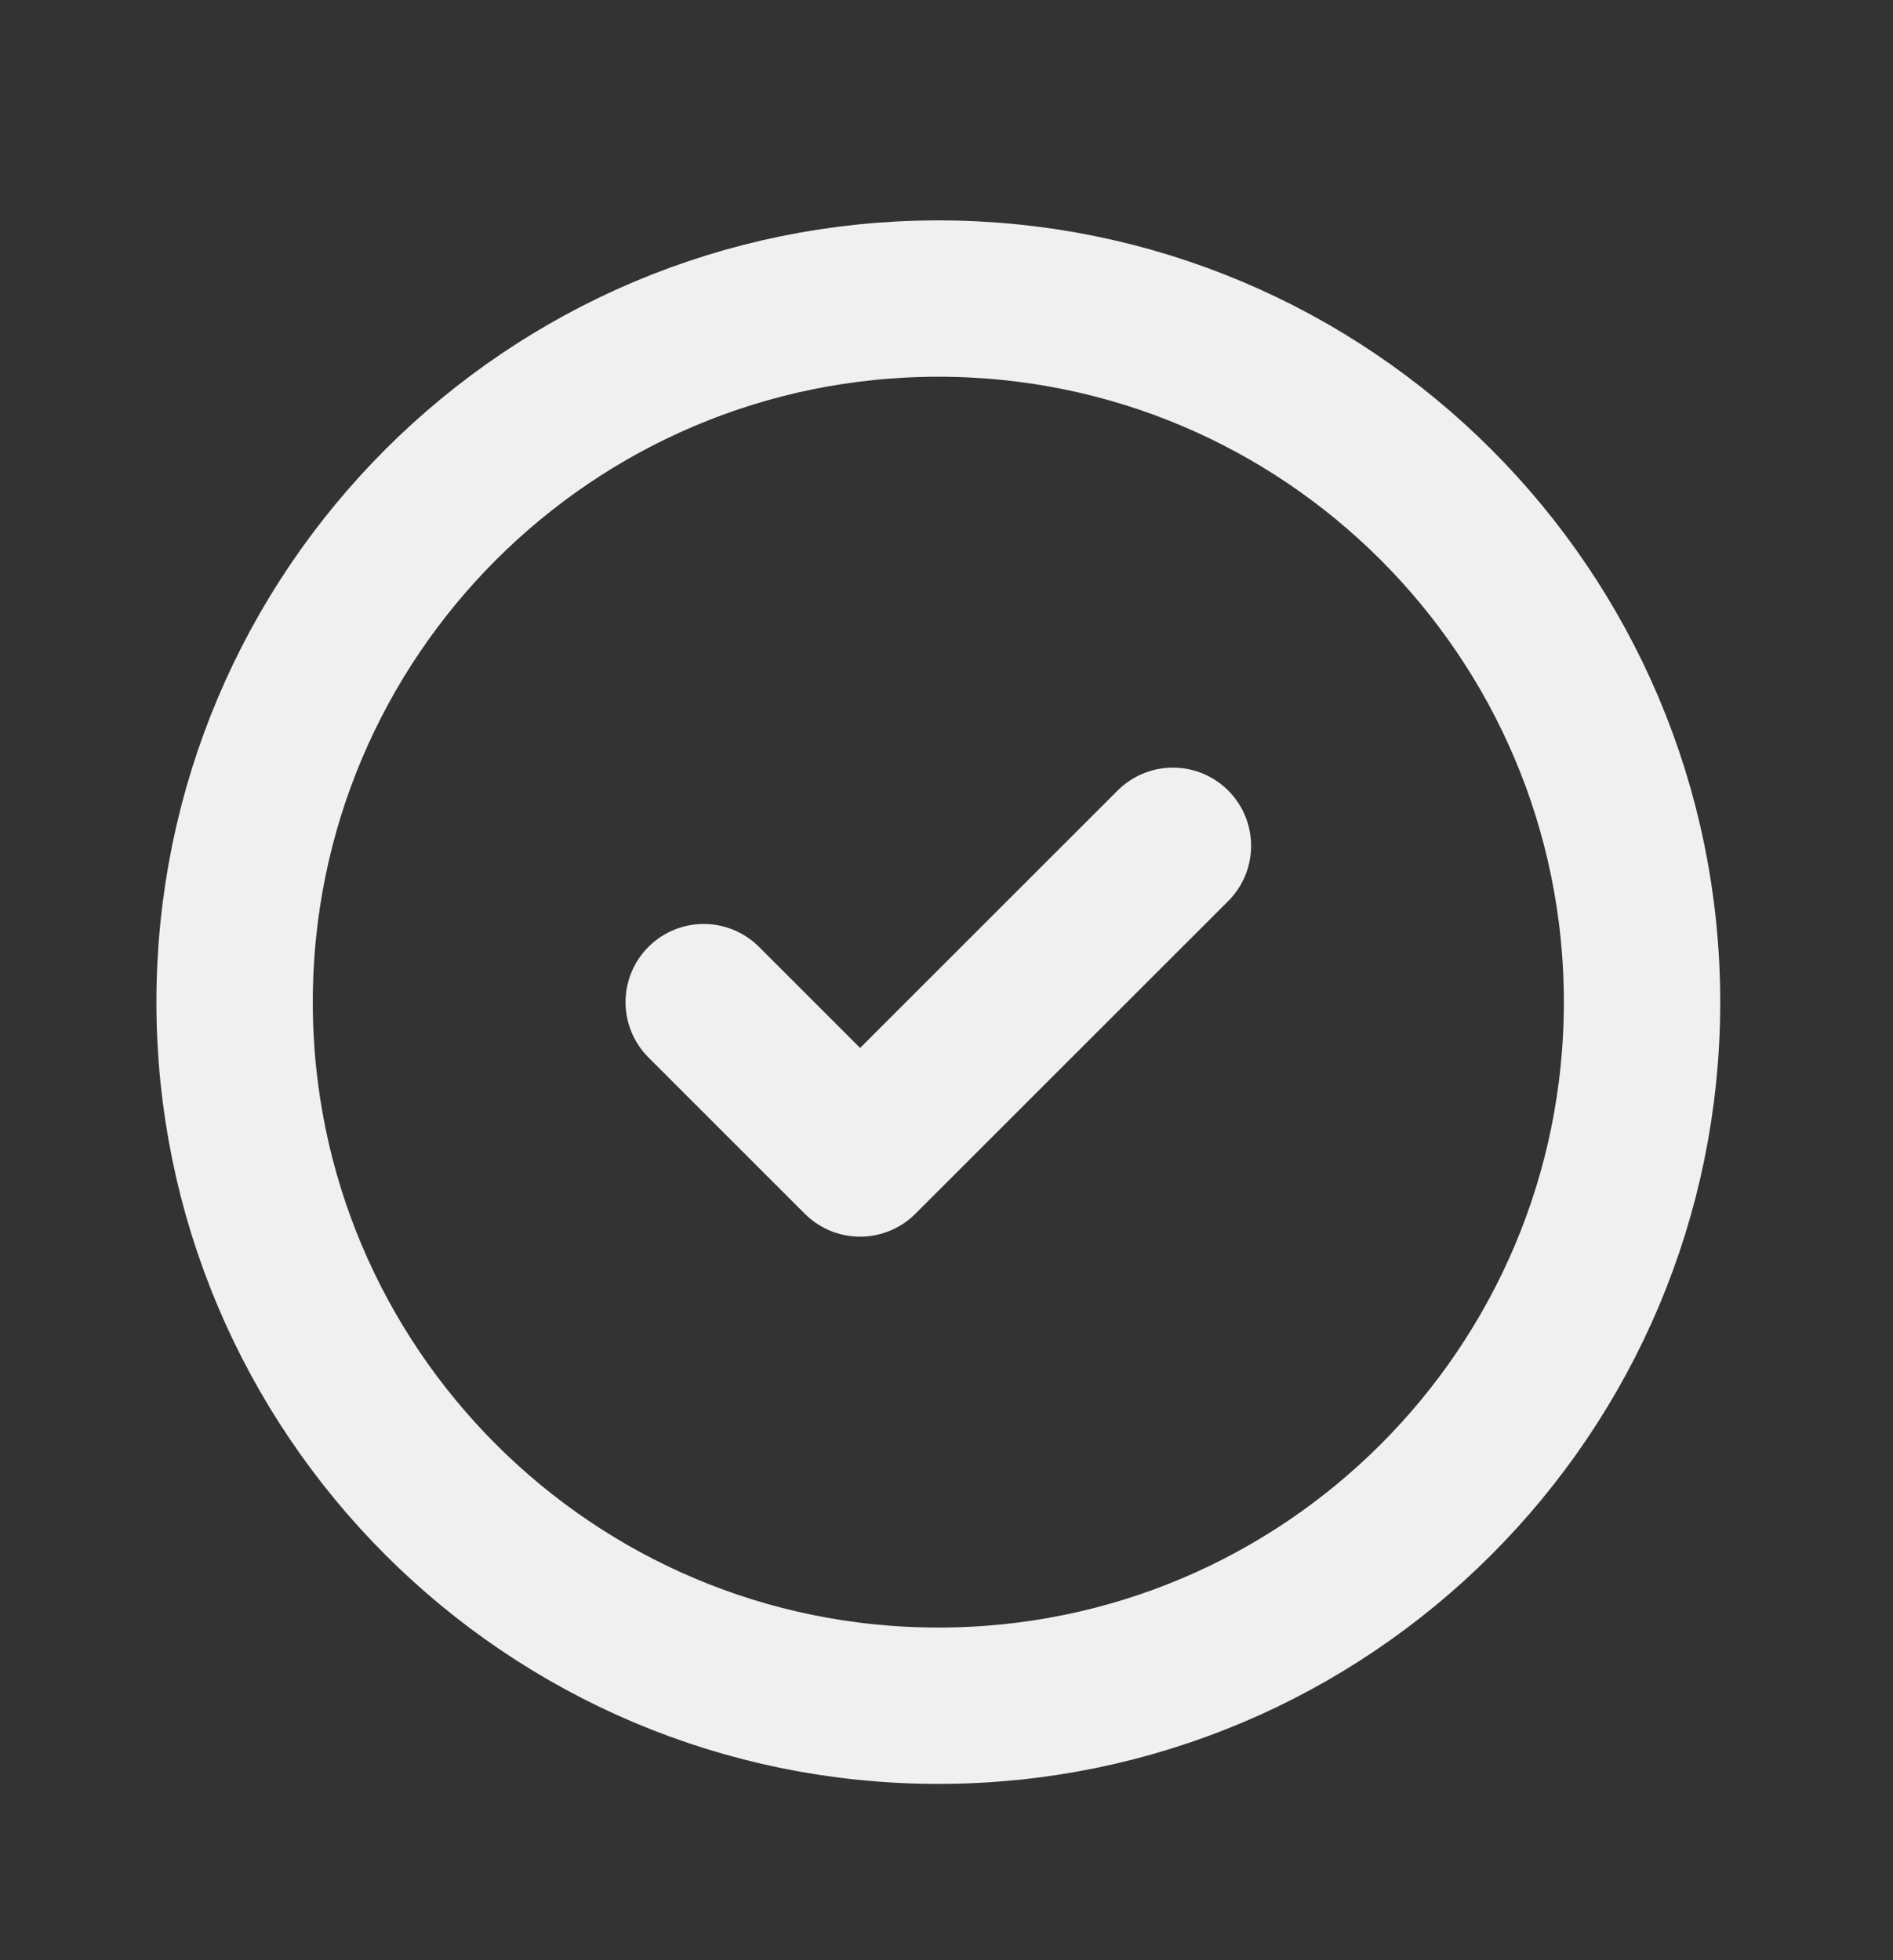
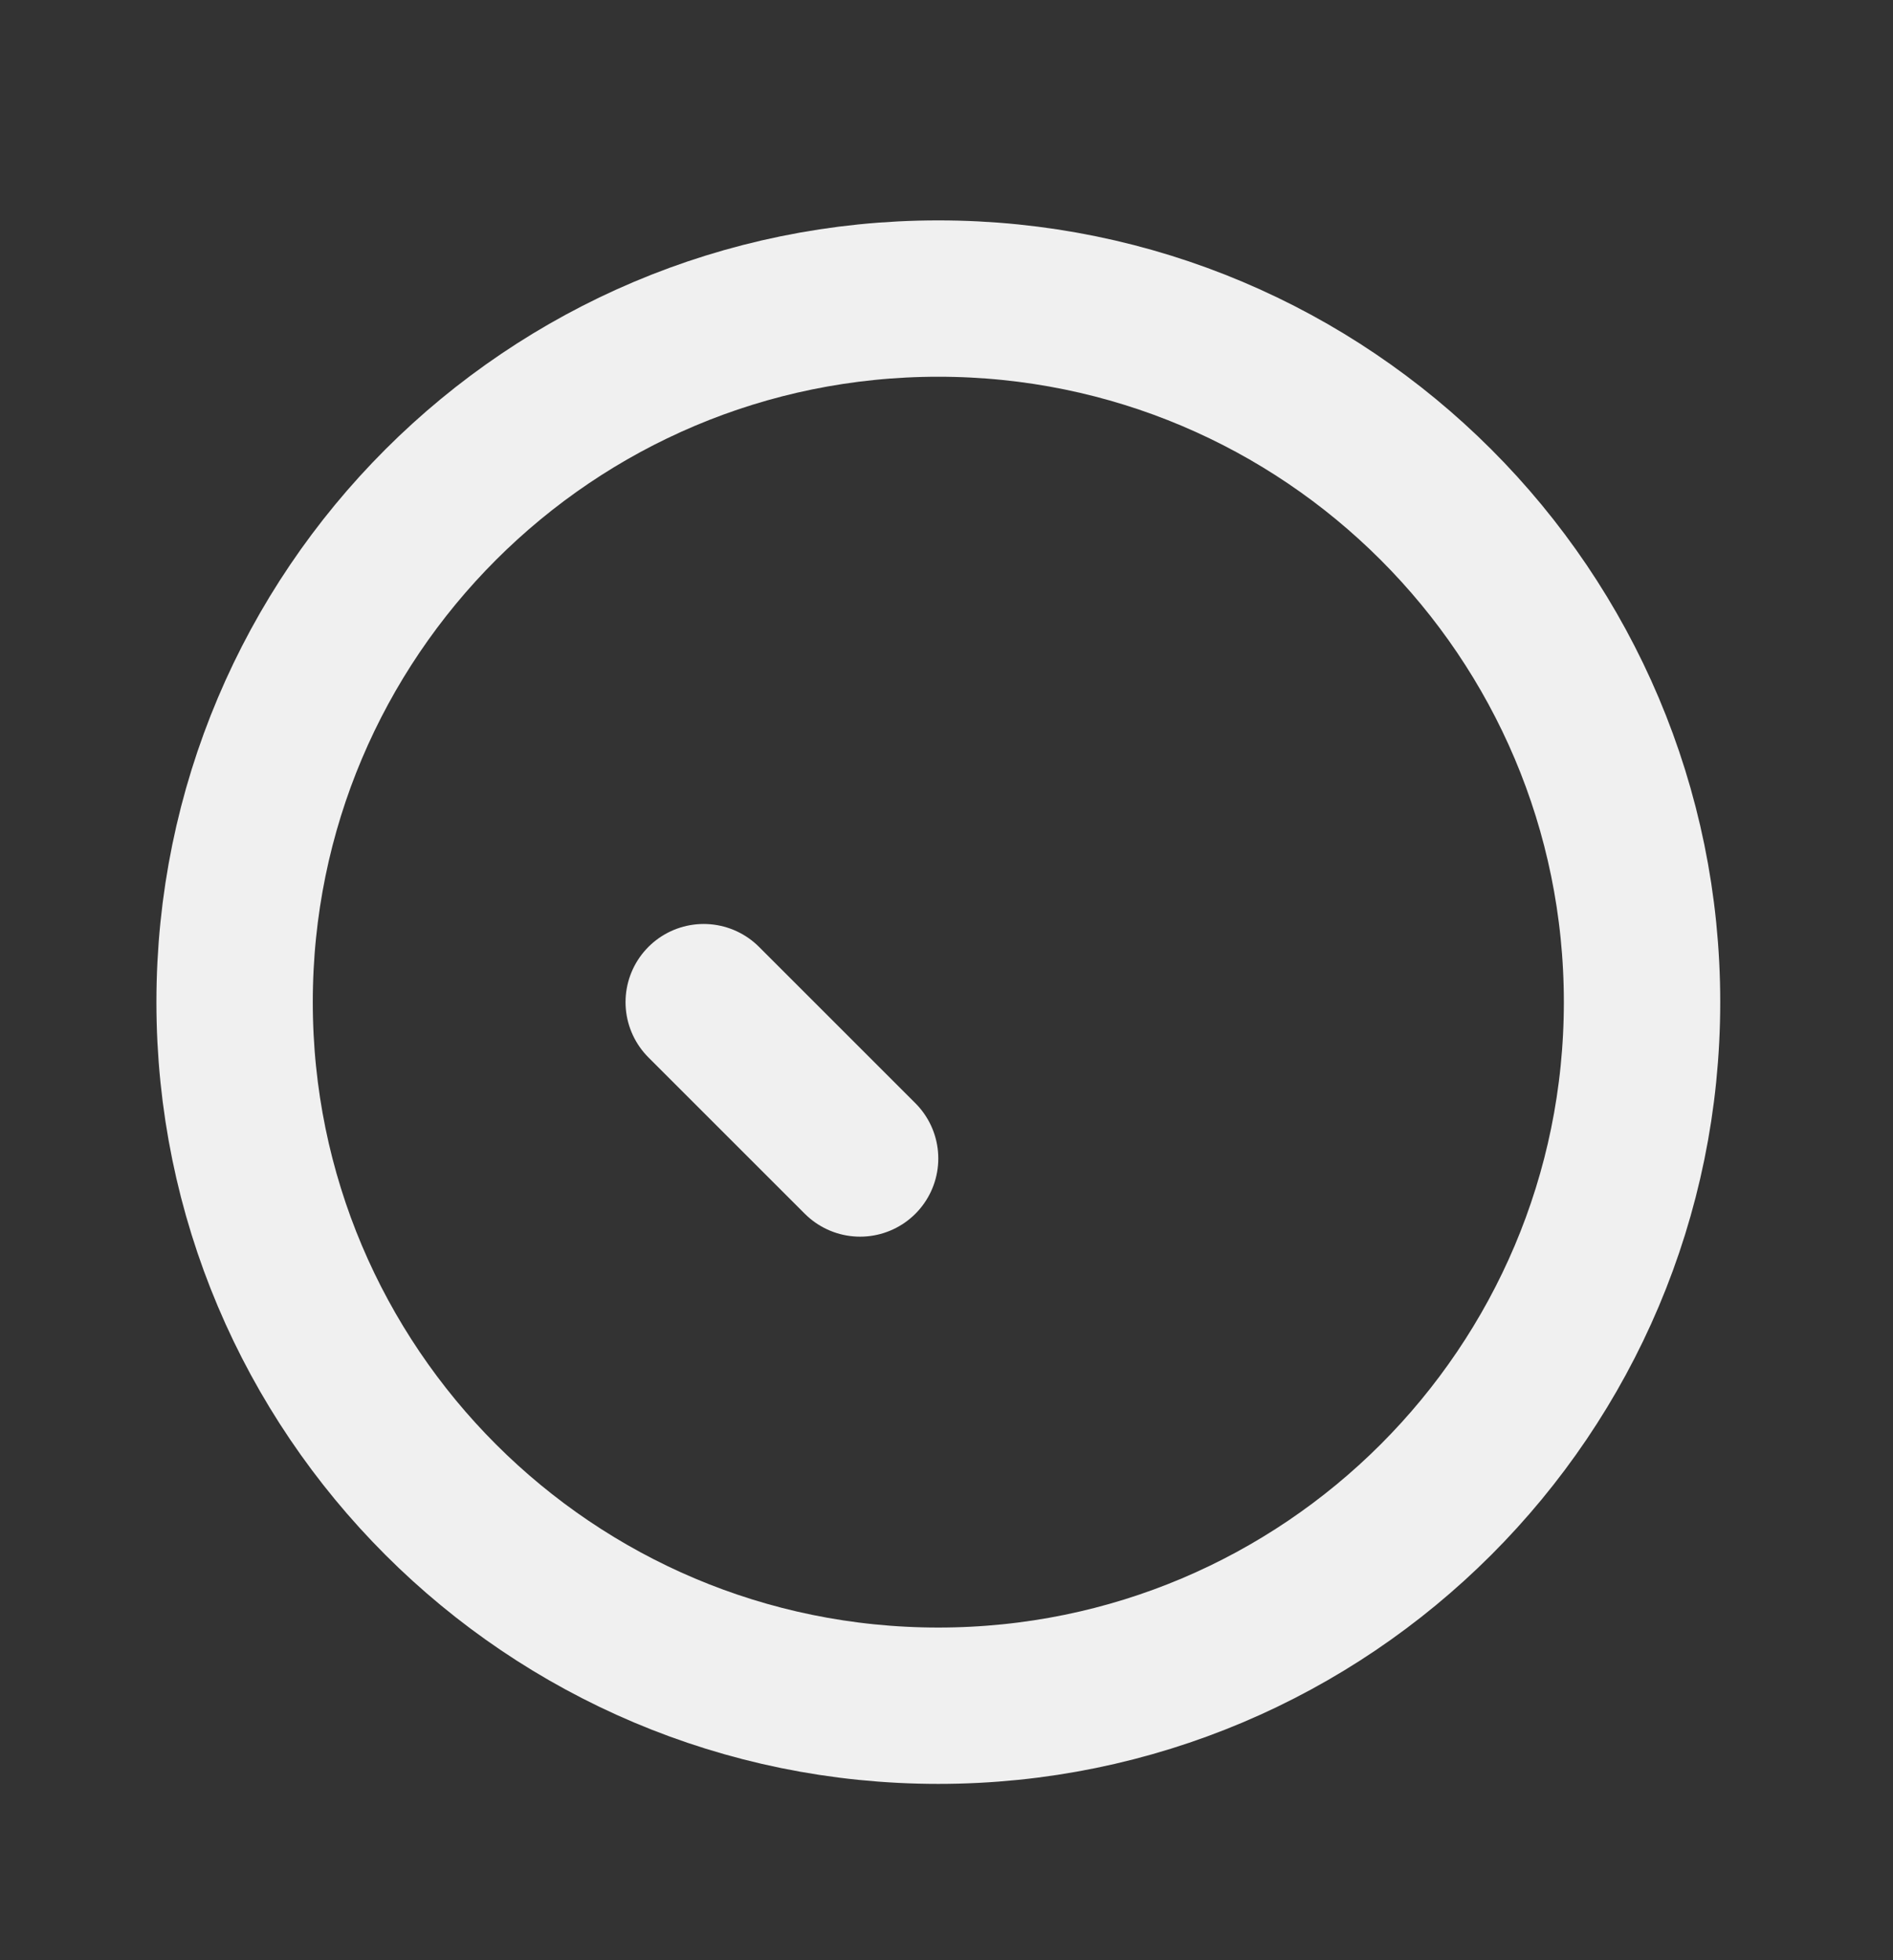
<svg xmlns="http://www.w3.org/2000/svg" width="28" height="29" viewBox="0 0 28 29" fill="none">
  <rect x="0" y="0" width="28" height="29" fill="#333333" stroke="none" />
-   <path d="M10.409 14.826L12.722 17.139L17.349 12.513M24.288 14.826C24.288 20.575 19.628 25.235 13.879 25.235C8.13 25.235 3.47 20.575 3.47 14.826C3.47 9.077 8.13 4.417 13.879 4.417C19.628 4.417 24.288 9.077 24.288 14.826Z" stroke="#F0F0F0" stroke-width="2.313" stroke-linecap="round" stroke-linejoin="round" />
+   <path d="M10.409 14.826L12.722 17.139M24.288 14.826C24.288 20.575 19.628 25.235 13.879 25.235C8.13 25.235 3.47 20.575 3.47 14.826C3.47 9.077 8.13 4.417 13.879 4.417C19.628 4.417 24.288 9.077 24.288 14.826Z" stroke="#F0F0F0" stroke-width="2.313" stroke-linecap="round" stroke-linejoin="round" />
</svg>